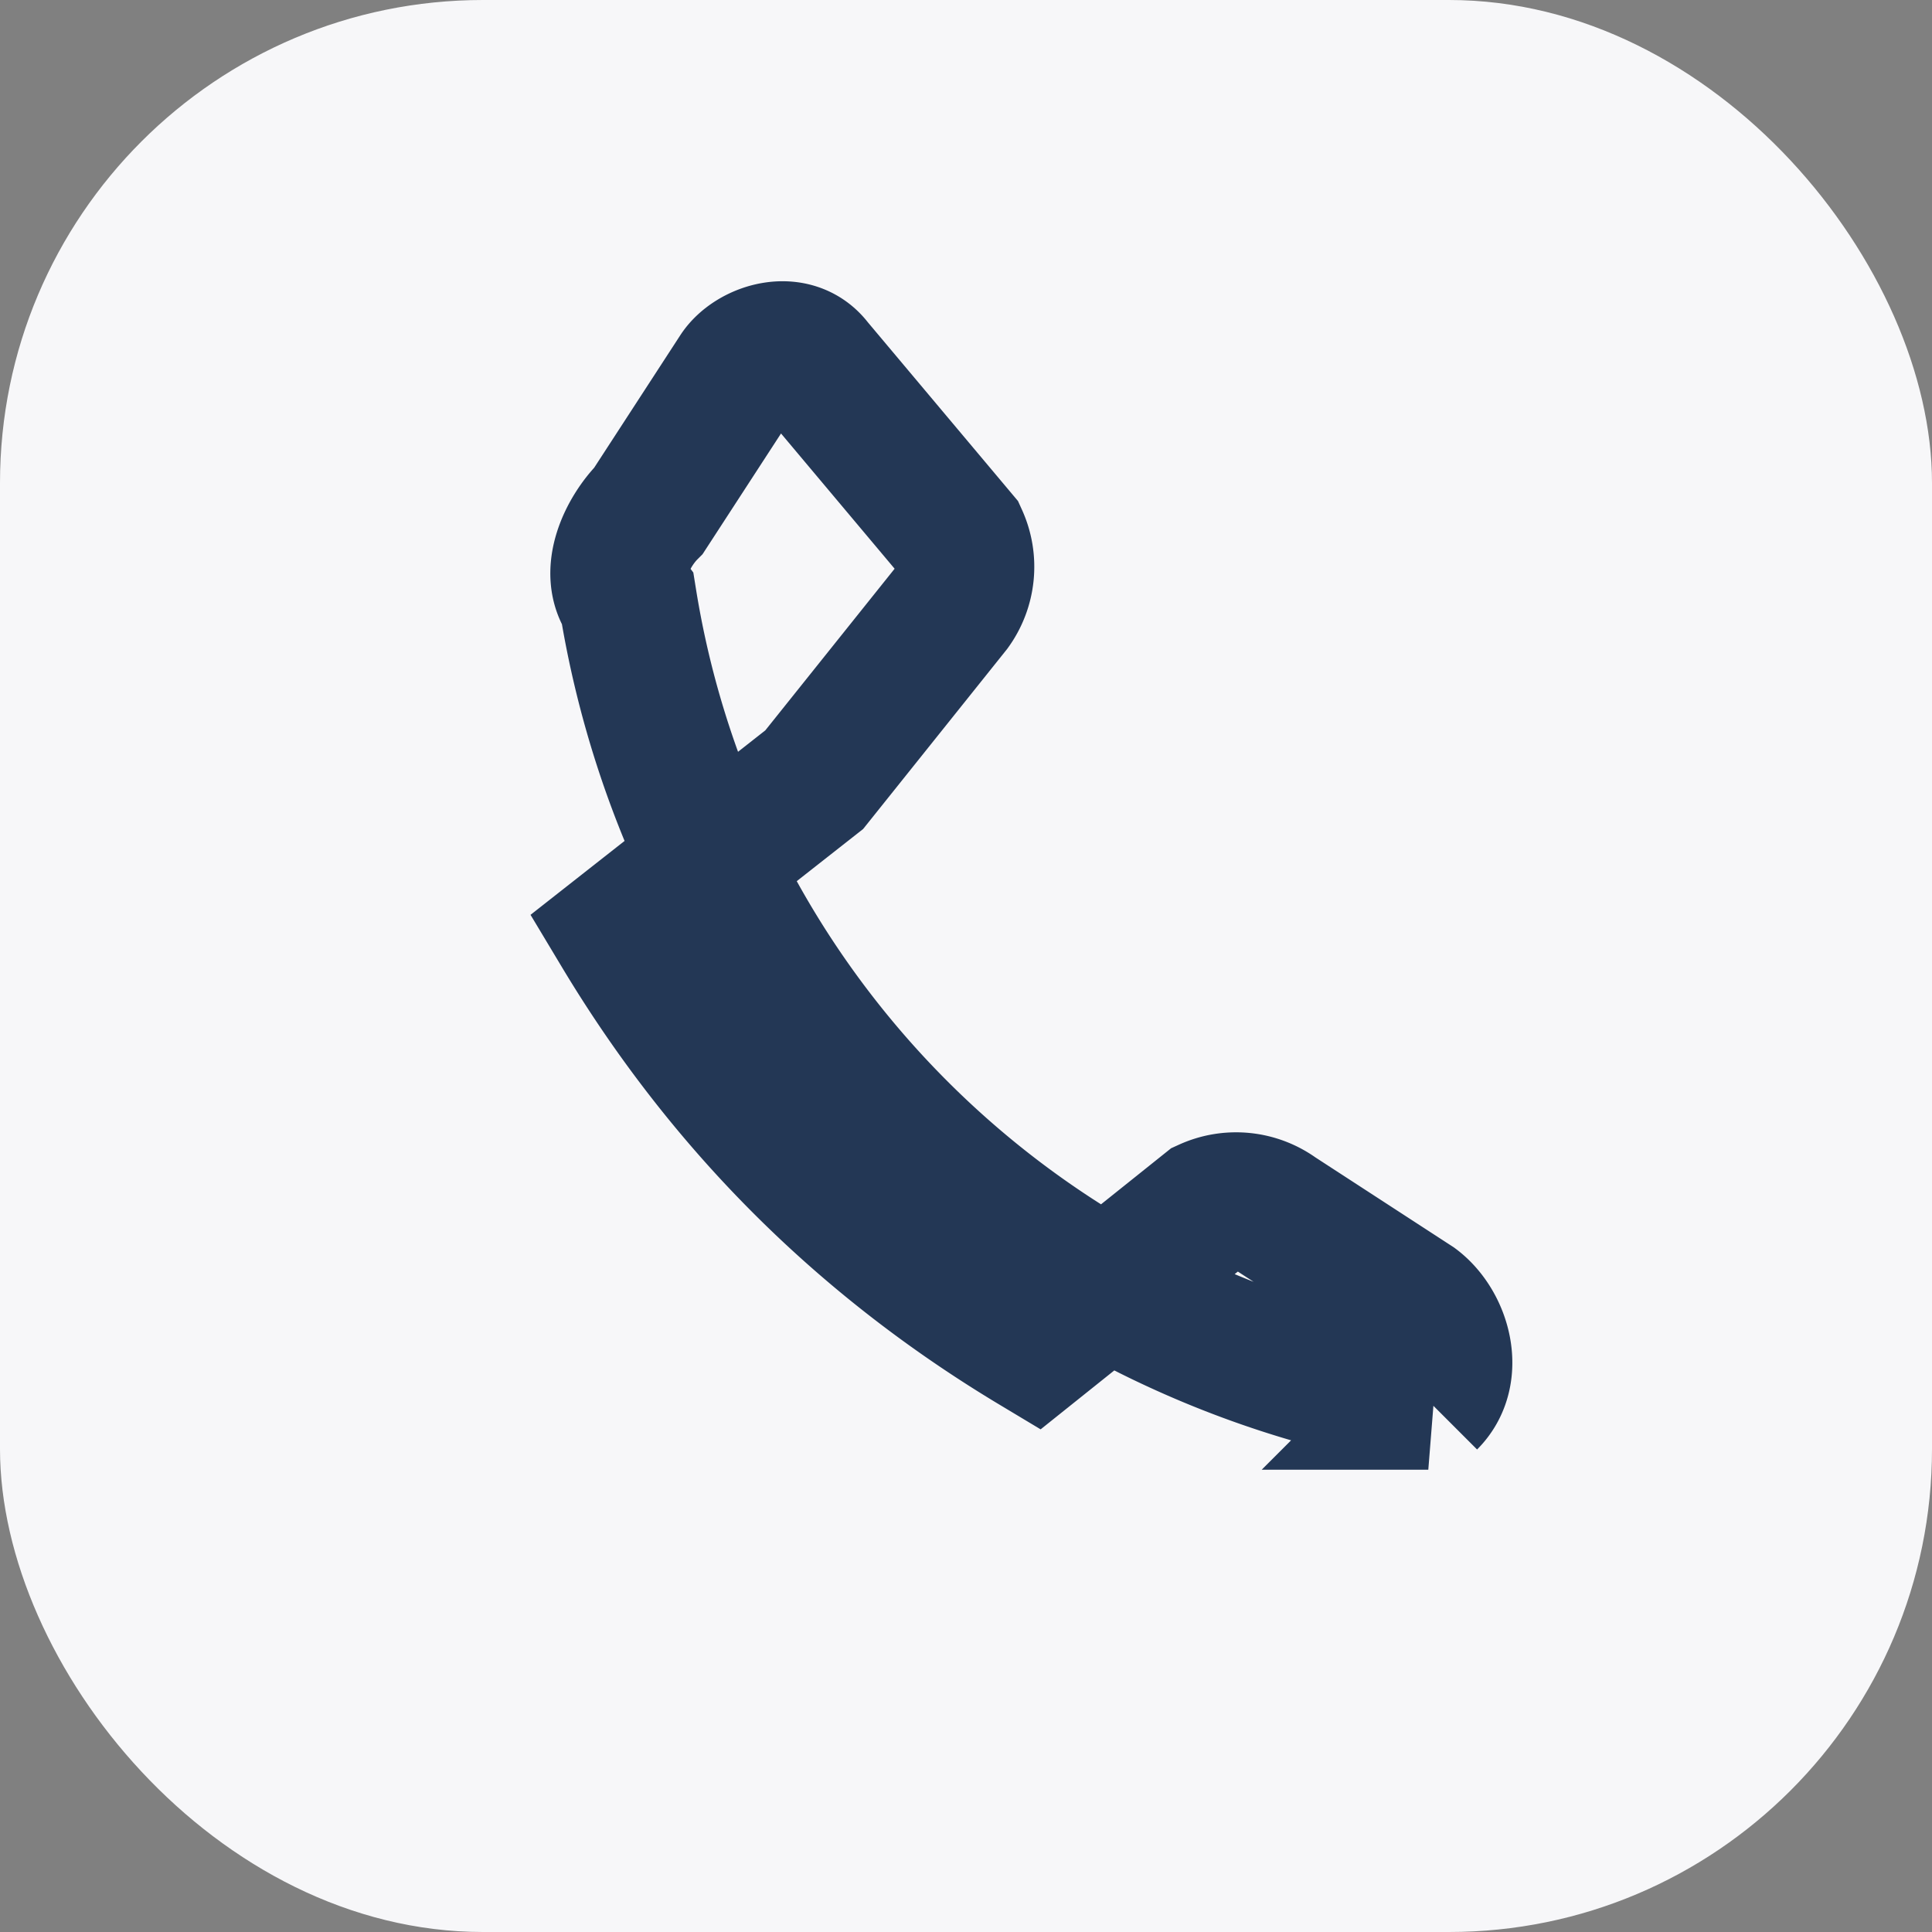
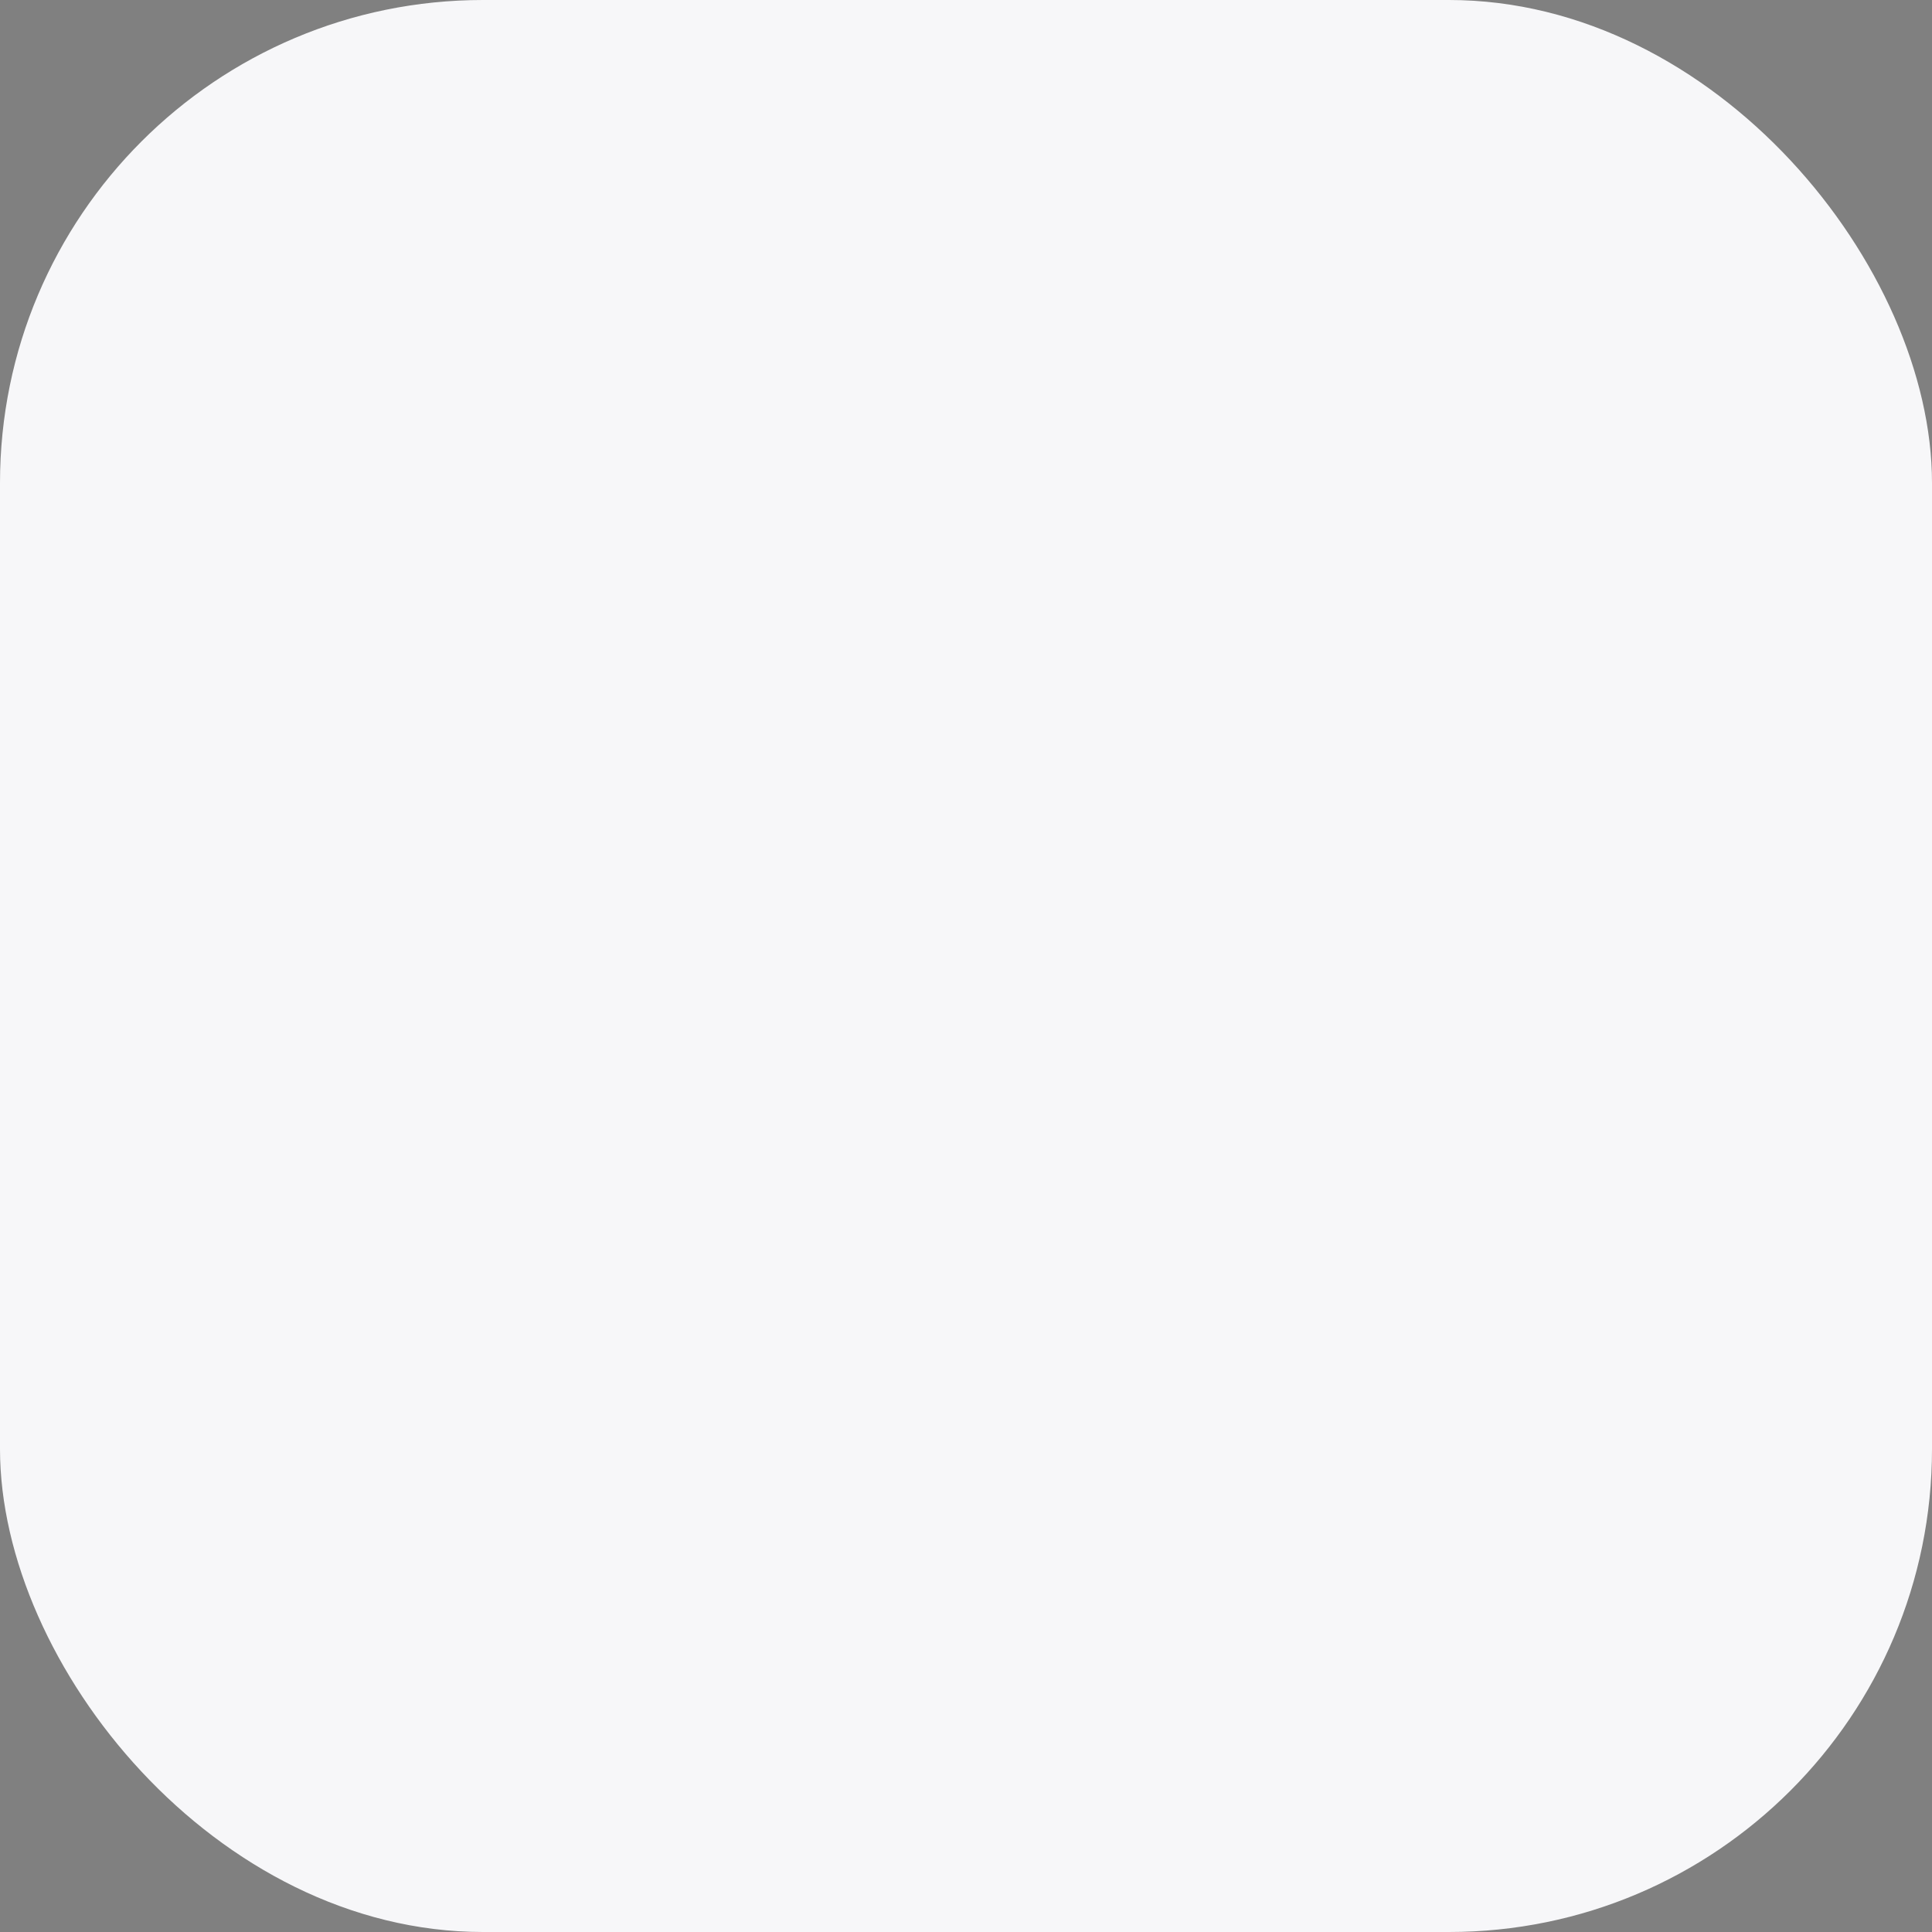
<svg xmlns="http://www.w3.org/2000/svg" width="28" height="28" viewBox="0 0 28 28">
  <rect x="0" y="0" width="28" height="28" fill="#808080" stroke="none" />
  <rect width="28" height="28" rx="7" fill="#F7F7F9" />
-   <path d="M9 13.5c1.5 2.5 3.5 4.5 6 6l2.5-2a1 1 0 011 .1l2 1.3c.4.3.6 1 .2 1.4a14 14 0 01-11.6-11.6c-.3-.4 0-1 .3-1.3l1.3-2c.2-.3.8-.5 1.1-.1l2.1 2.5a1 1 0 01-.1 1l-2 2.5z" stroke="#233755" fill="none" stroke-width="2" />
</svg>